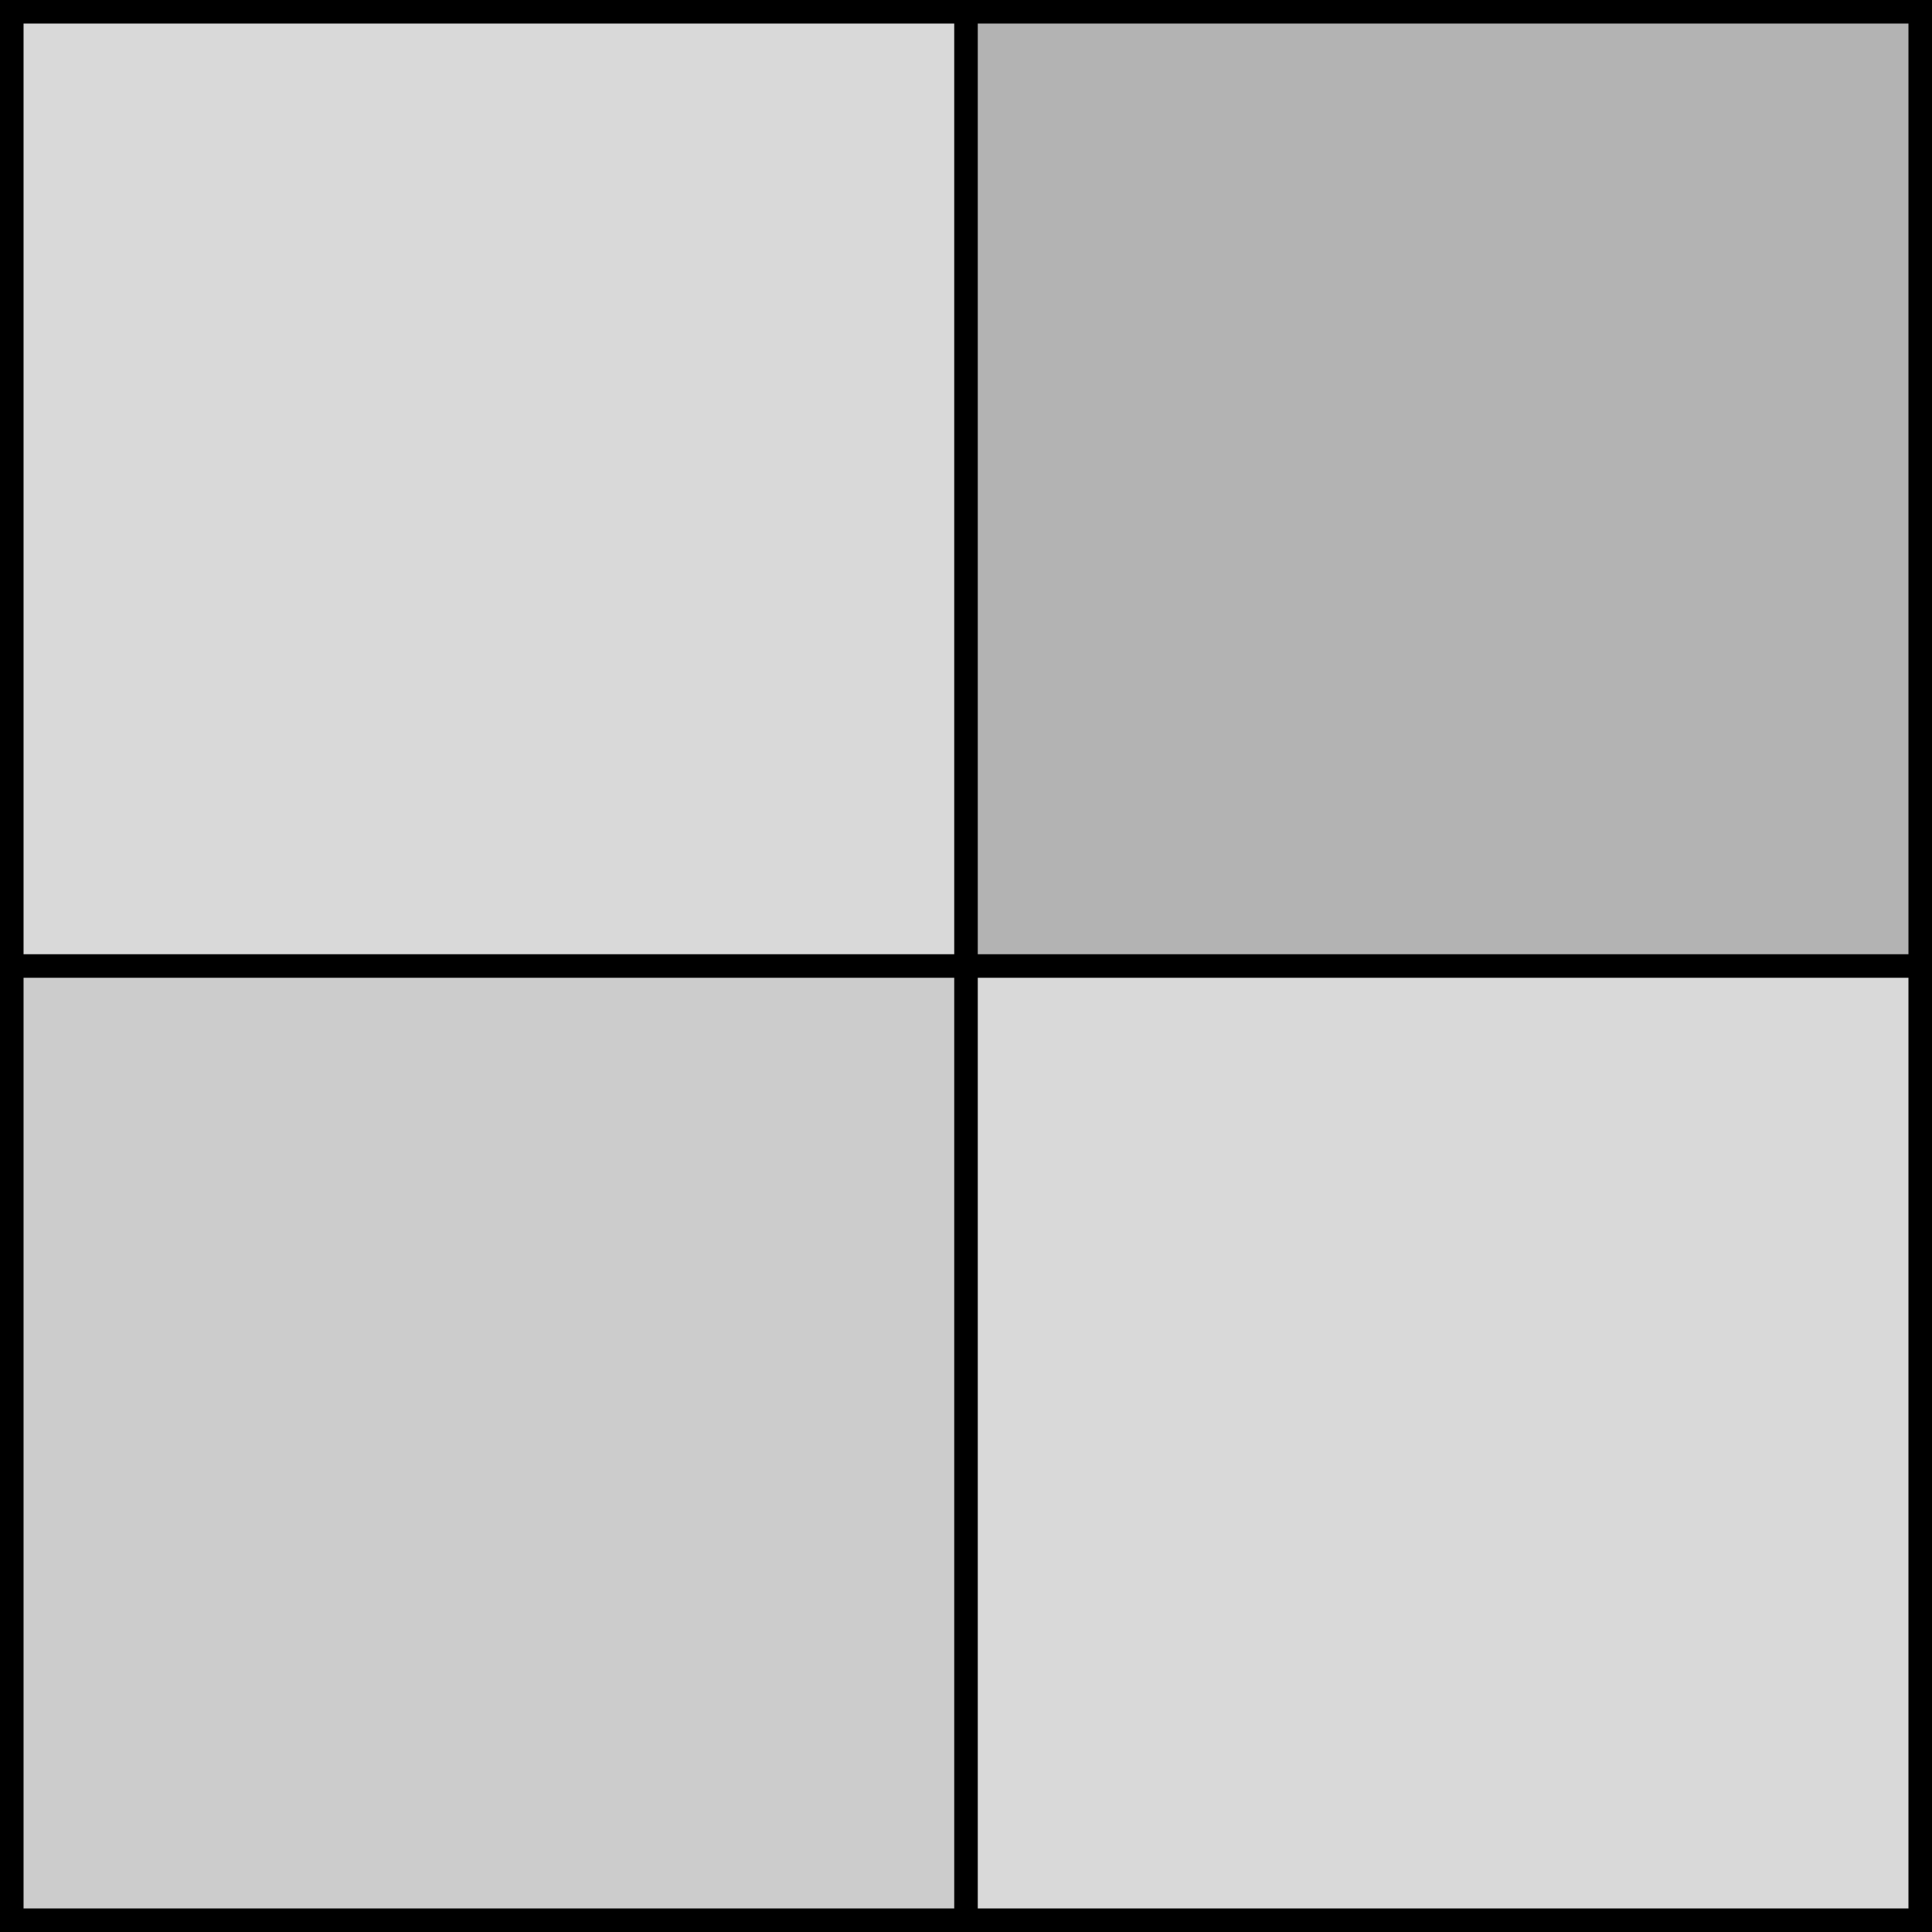
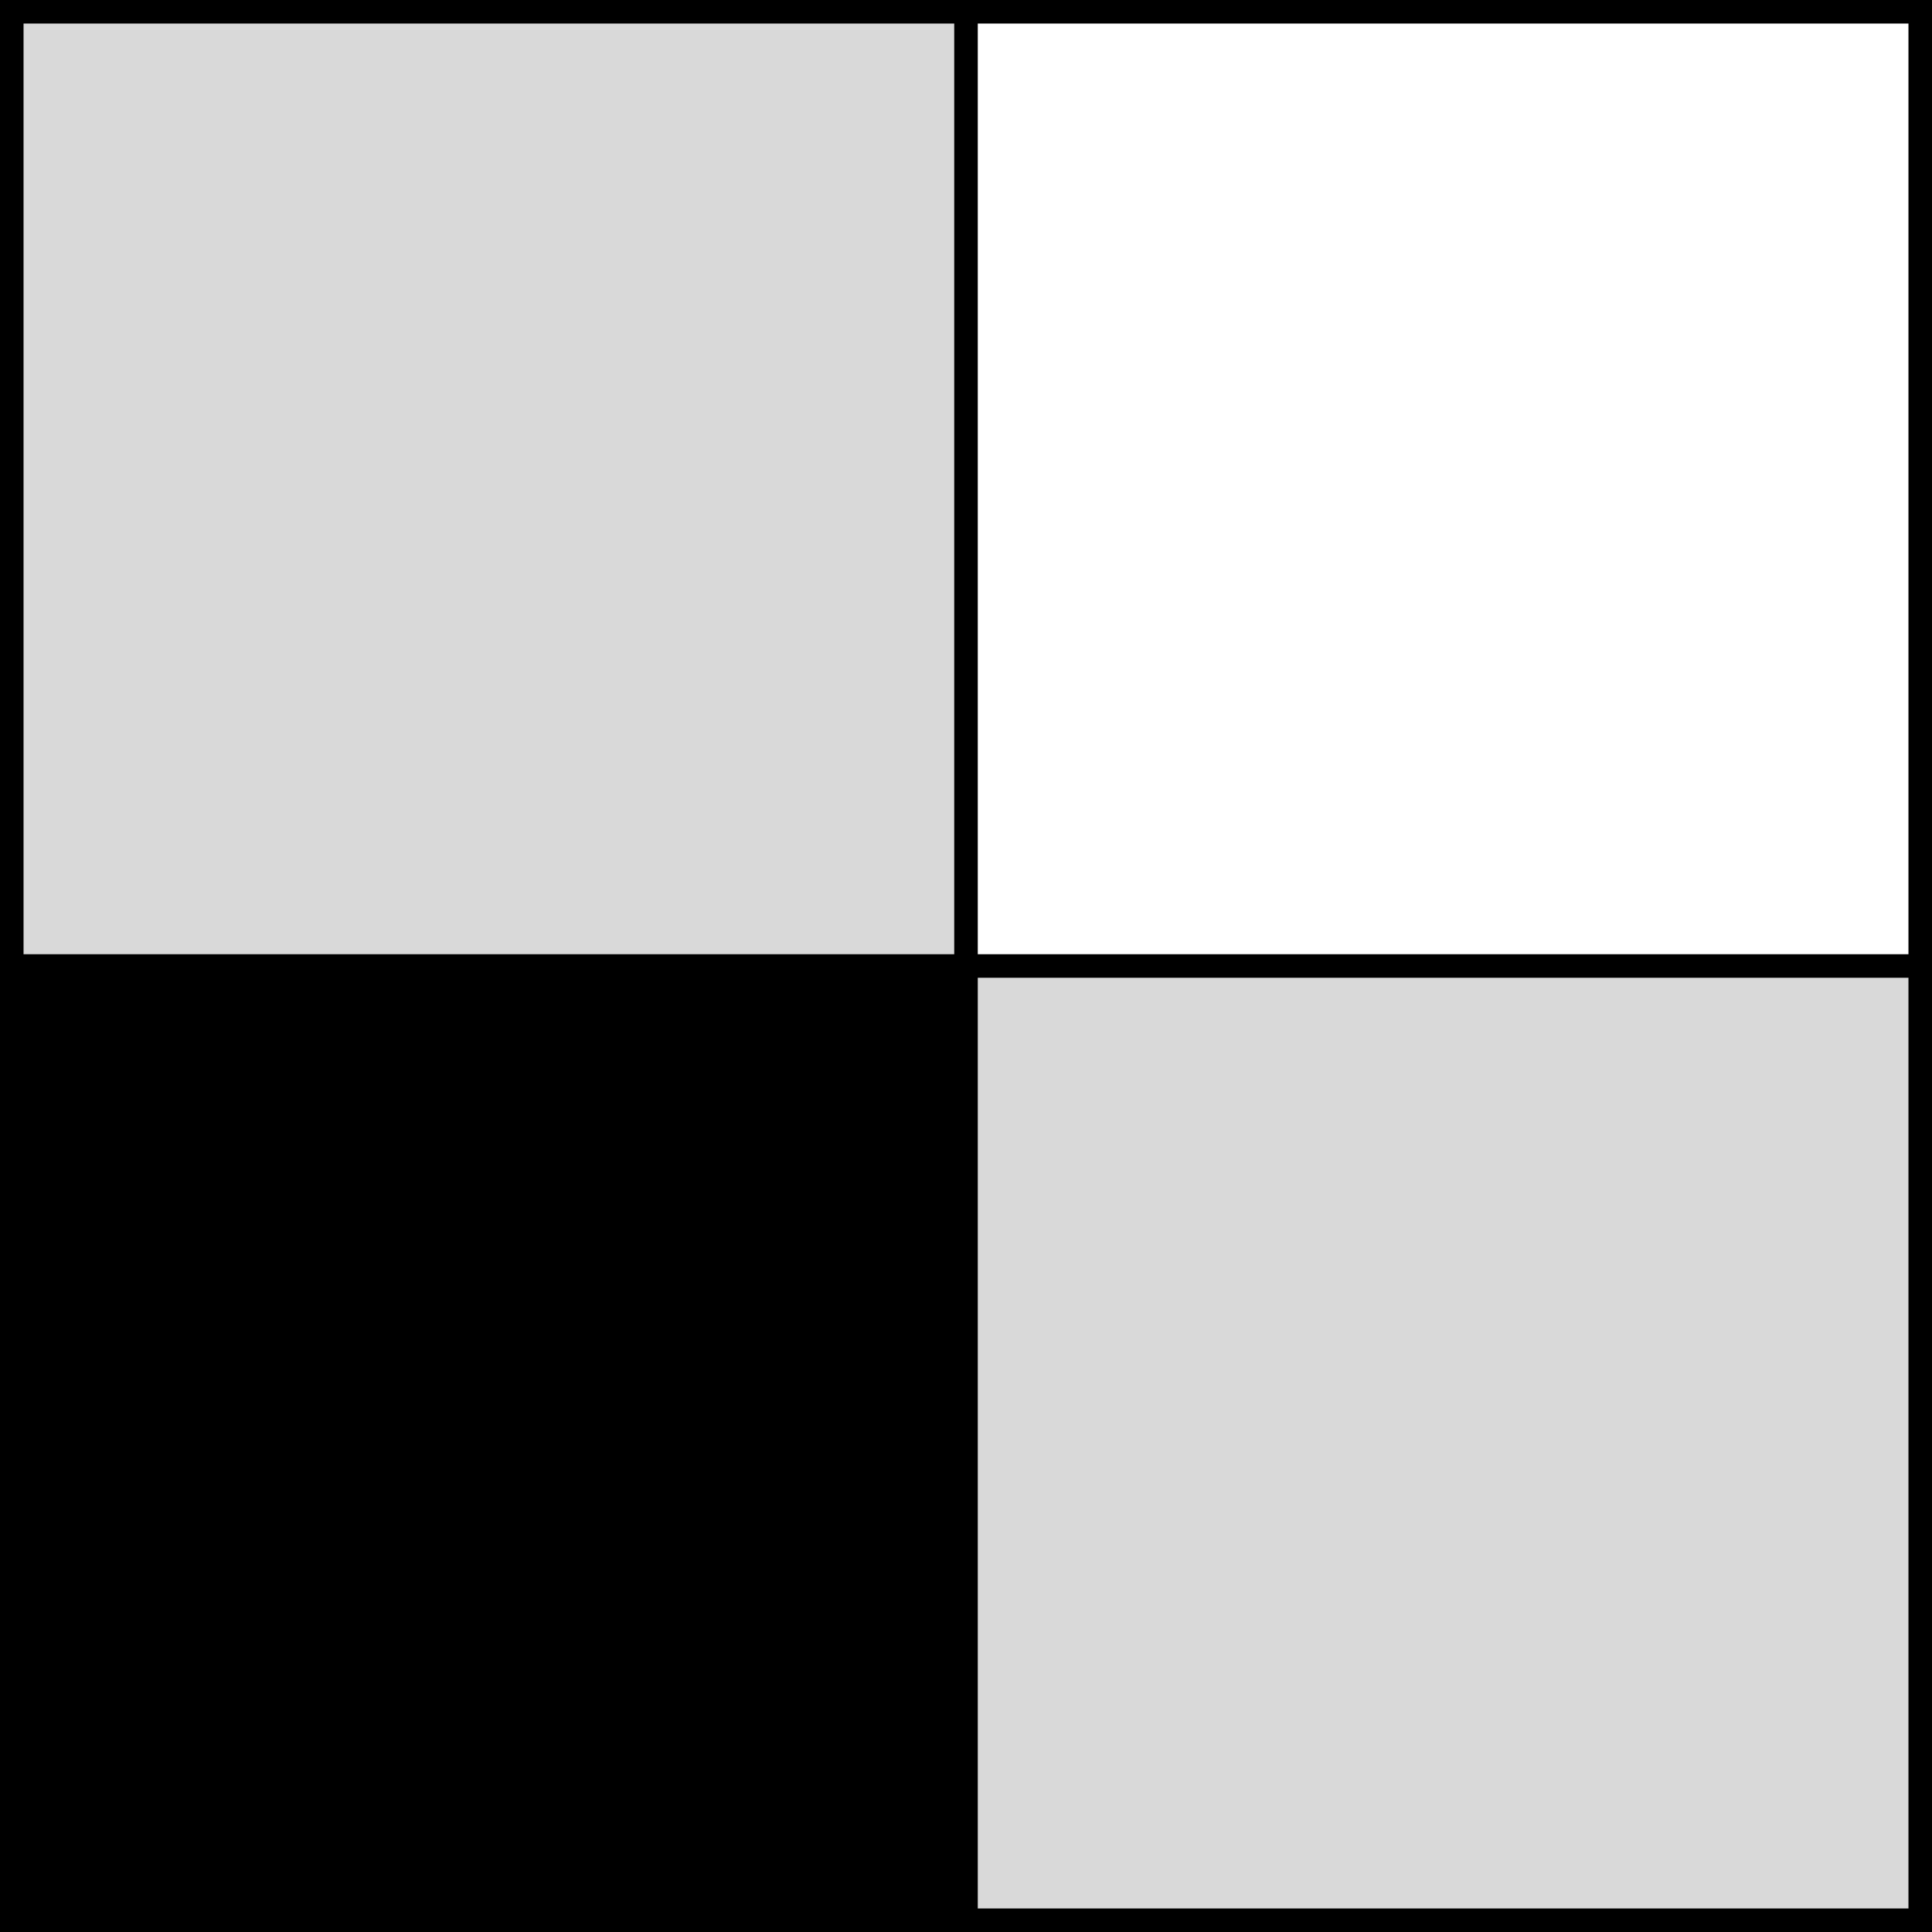
<svg xmlns="http://www.w3.org/2000/svg" version="1.1" id="Layer_1" x="0px" y="0px" viewBox="0 0 64 64" style="enable-background:new 0 0 64 64;" xml:space="preserve">
  <style type="text/css">
	.st0{opacity:0.15;}
	.st1{opacity:0.3;}
	.st2{opacity:0.2;}
</style>
-   <path d="M32.39,0L32.39,0L0,0v31.61h0V64h31.61h0.78H64V32.39v-0.78V0H32.39z M0.78,0.78h30.83v30.83H0.78V0.78z M31.61,63.22H0.78  V32.39h30.83V63.22z M63.22,63.22H32.39V32.39h0h30.83V63.22z M32.39,31.61V0.78h30.83v30.83H32.39z" />
+   <path d="M32.39,0L32.39,0L0,0v31.61h0V64h31.61h0.78H64V32.39v-0.78V0H32.39z M0.78,0.78h30.83v30.83H0.78V0.78z M31.61,63.22H0.78  V32.39V63.22z M63.22,63.22H32.39V32.39h0h30.83V63.22z M32.39,31.61V0.78h30.83v30.83H32.39z" />
  <g>
    <g class="st0">
      <rect x="0.43" y="0.43" width="31.57" height="31.57" />
    </g>
    <g class="st1">
-       <rect x="32" y="0.43" width="31.57" height="31.57" />
-     </g>
+       </g>
    <g class="st2">
      <rect x="0.43" y="32" width="31.57" height="31.57" />
    </g>
    <g class="st0">
      <rect x="32" y="32" width="31.57" height="31.57" />
    </g>
  </g>
</svg>